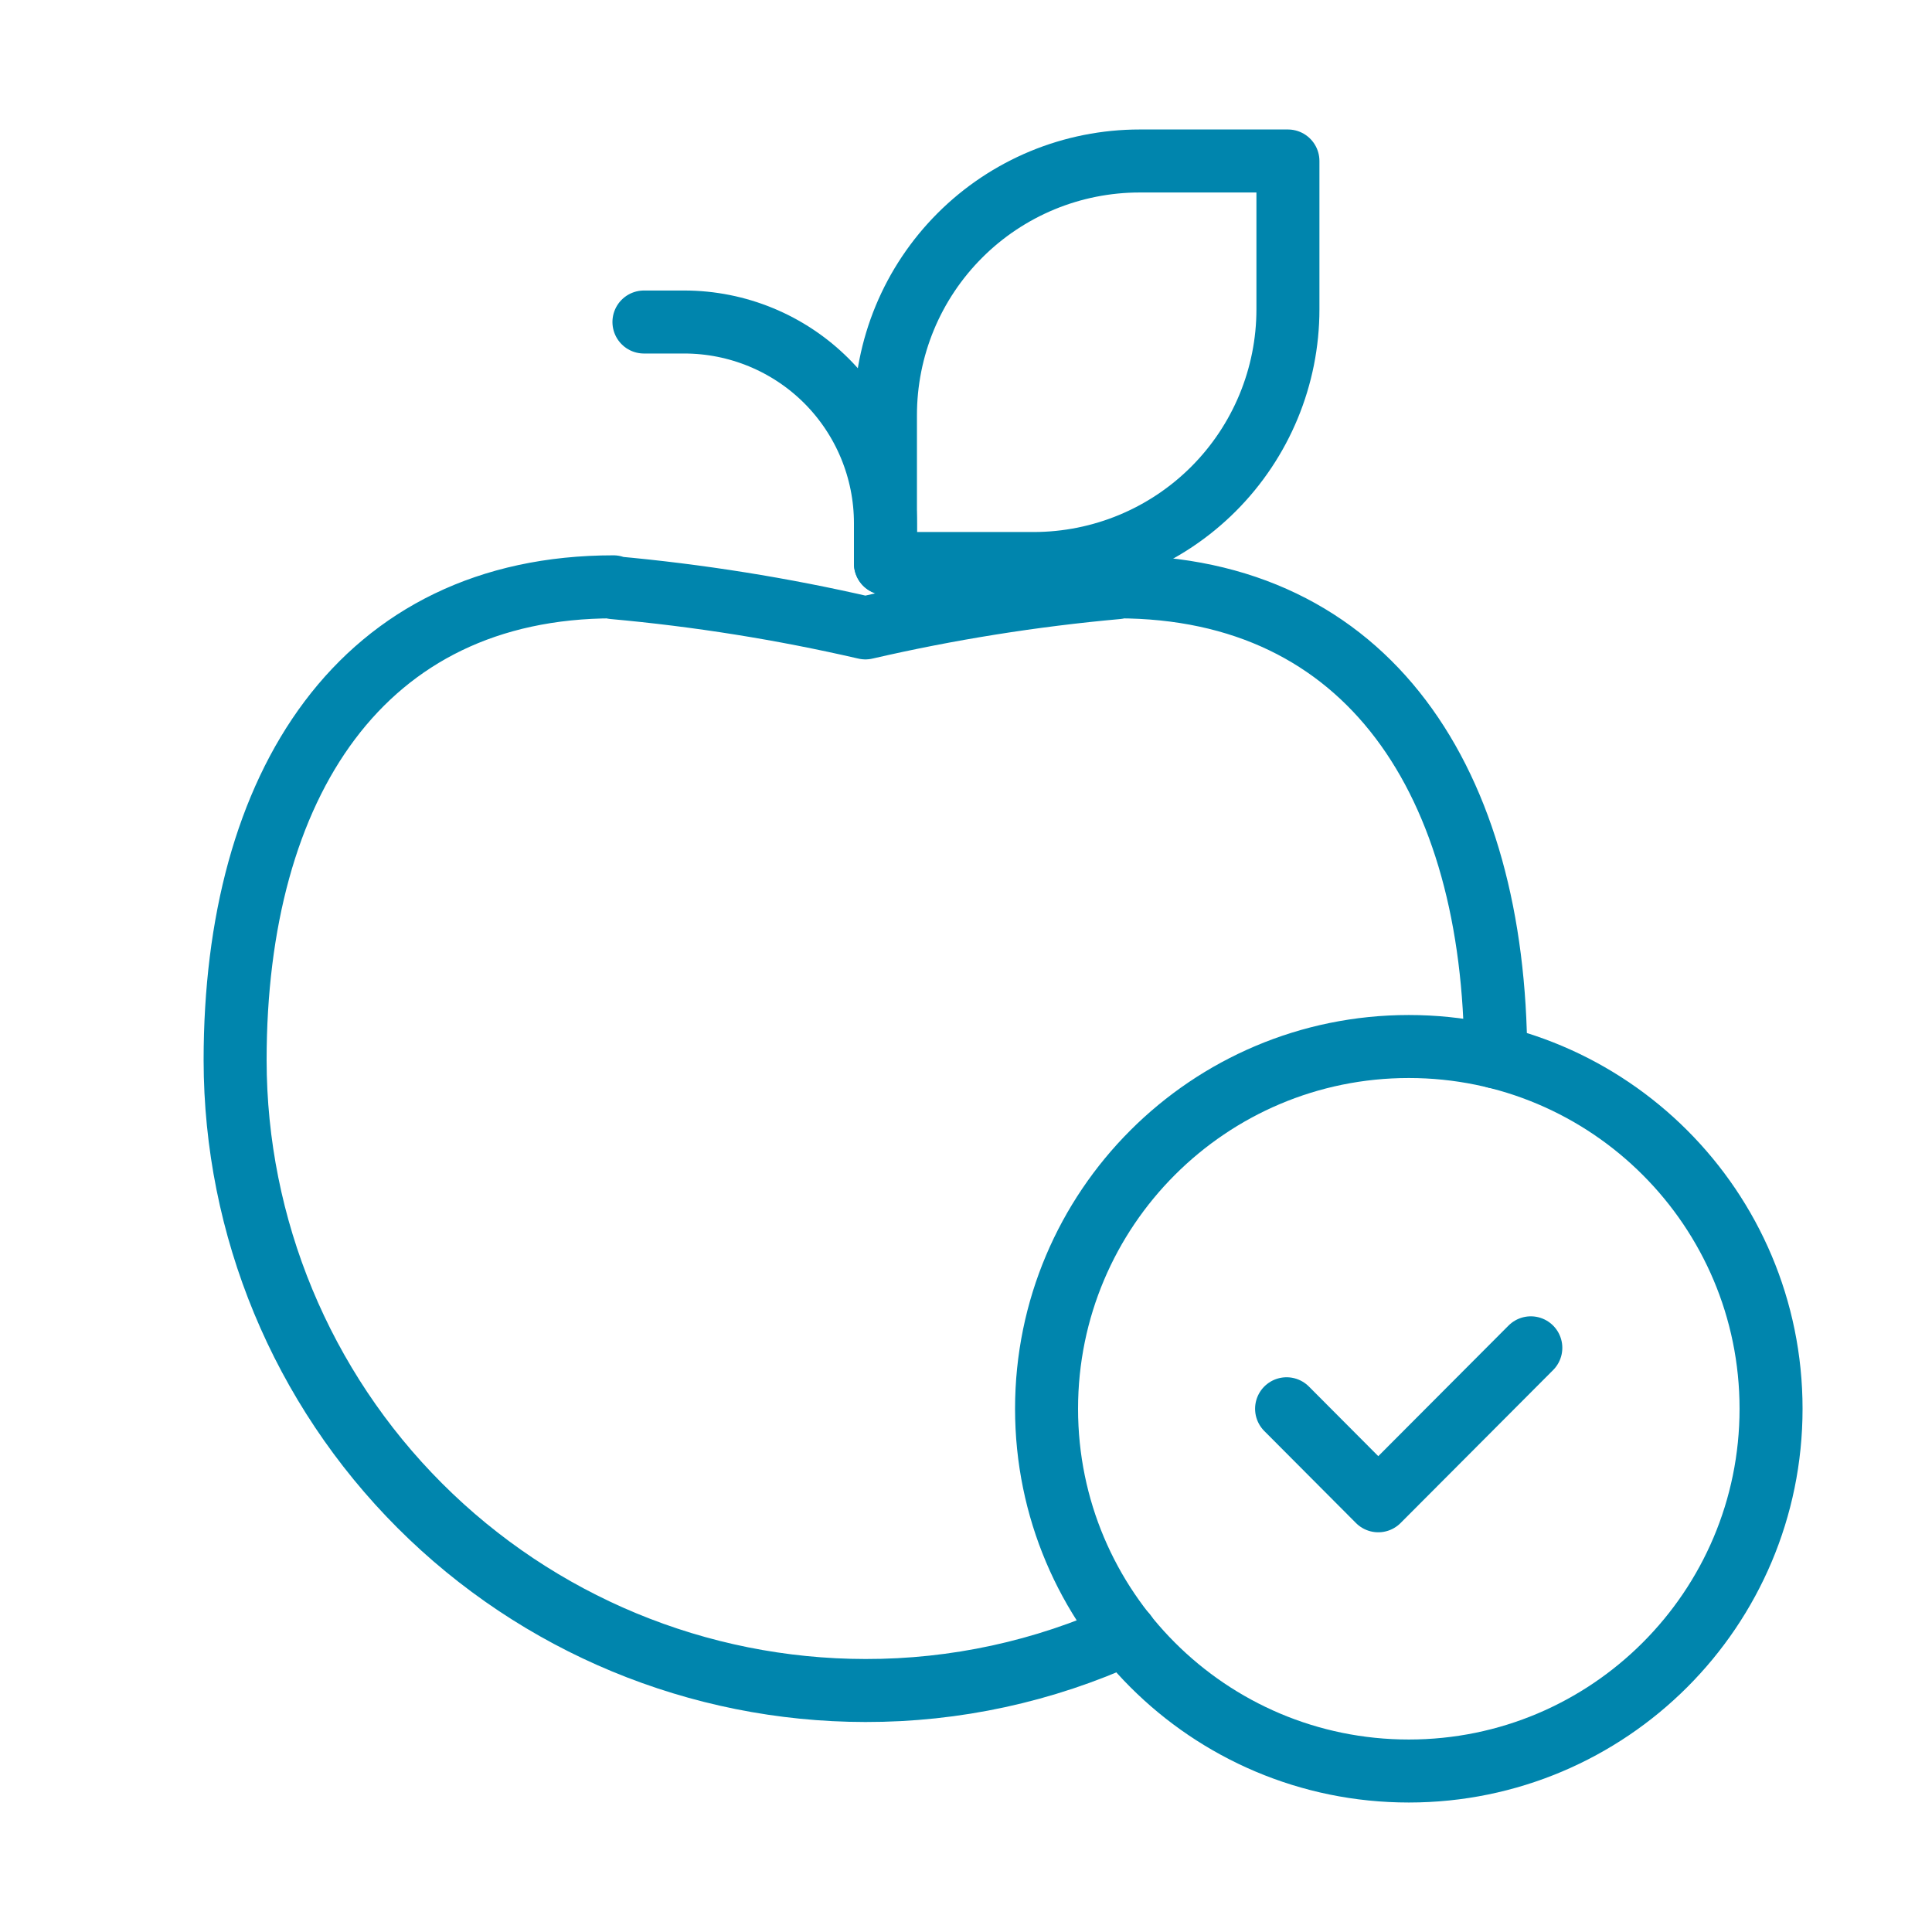
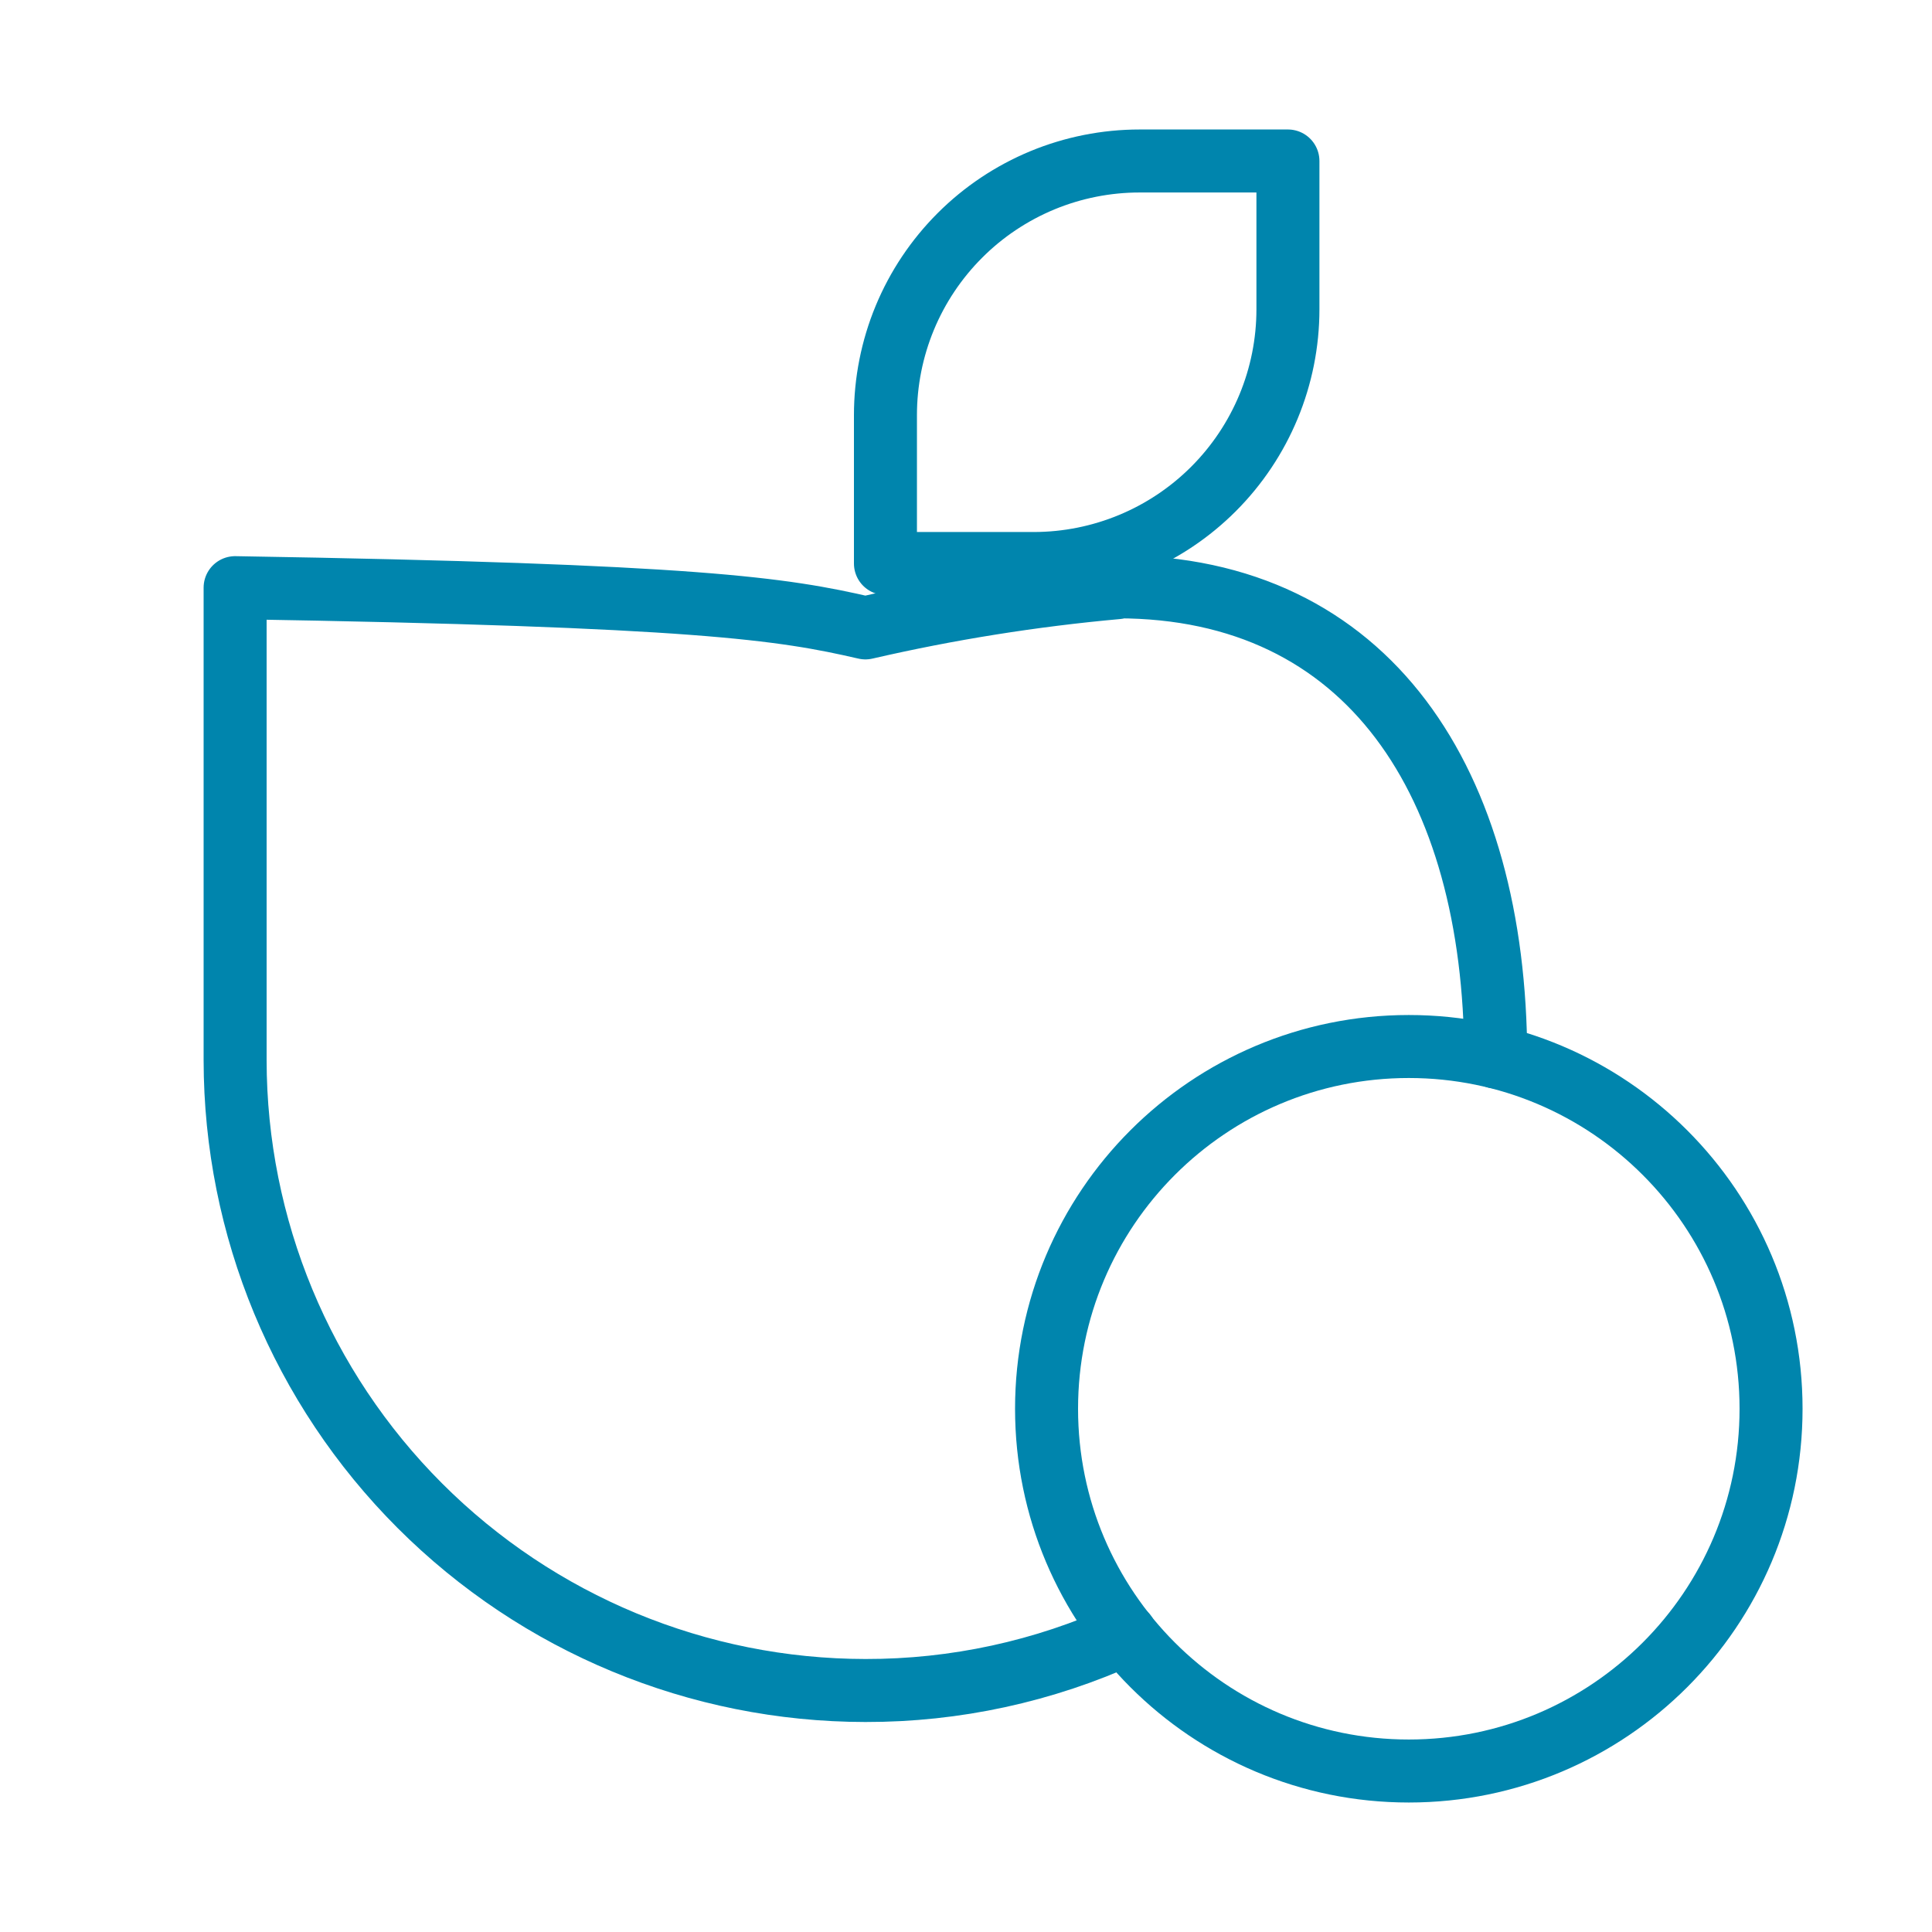
<svg xmlns="http://www.w3.org/2000/svg" width="46" height="46" viewBox="0 0 46 46" fill="none">
-   <path d="M26.796 38.908C24.853 39.796 22.741 40.254 20.605 40.25C16.626 40.247 12.81 38.665 9.997 35.851C7.183 33.037 5.601 29.222 5.598 25.242C5.598 18.687 8.607 13.972 14.606 13.972V13.992C16.625 14.174 18.63 14.494 20.605 14.95C22.581 14.494 24.585 14.174 26.604 13.992V13.972C32.603 13.972 35.593 18.649 35.613 25.166" stroke="#0085AD" stroke-width="1.5" stroke-linecap="round" stroke-linejoin="round" />
+   <path d="M26.796 38.908C24.853 39.796 22.741 40.254 20.605 40.25C16.626 40.247 12.81 38.665 9.997 35.851C7.183 33.037 5.601 29.222 5.598 25.242V13.992C16.625 14.174 18.63 14.494 20.605 14.95C22.581 14.494 24.585 14.174 26.604 13.992V13.972C32.603 13.972 35.593 18.649 35.613 25.166" stroke="#0085AD" stroke-width="1.5" stroke-linecap="round" stroke-linejoin="round" />
  <path d="M33.543 42.167C38.306 42.167 42.168 38.305 42.168 33.542C42.168 28.778 38.306 24.917 33.543 24.917C28.779 24.917 24.918 28.778 24.918 33.542C24.918 38.305 28.779 42.167 33.543 42.167Z" stroke="#0085AD" stroke-width="1.5" stroke-linecap="round" stroke-linejoin="round" />
-   <path d="M36.448 32.091L32.816 35.733L30.633 33.542" stroke="#0085AD" stroke-width="1.5" stroke-linecap="round" stroke-linejoin="round" />
  <path d="M24.613 13.417H21.082V9.886C21.082 9.091 21.238 8.304 21.542 7.569C21.846 6.835 22.292 6.168 22.854 5.606C23.416 5.043 24.084 4.598 24.818 4.293C25.553 3.989 26.34 3.833 27.135 3.833H30.665V7.364C30.665 8.969 30.027 10.508 28.892 11.643C27.757 12.778 26.218 13.416 24.613 13.417V13.417Z" stroke="#0085AD" stroke-width="1.5" stroke-linecap="round" stroke-linejoin="round" />
-   <path d="M21.082 13.417V12.458C21.082 11.188 20.577 9.969 19.679 9.07C18.78 8.172 17.561 7.667 16.29 7.667H15.332" stroke="#0085AD" stroke-width="1.5" stroke-linecap="round" stroke-linejoin="round" />
</svg>